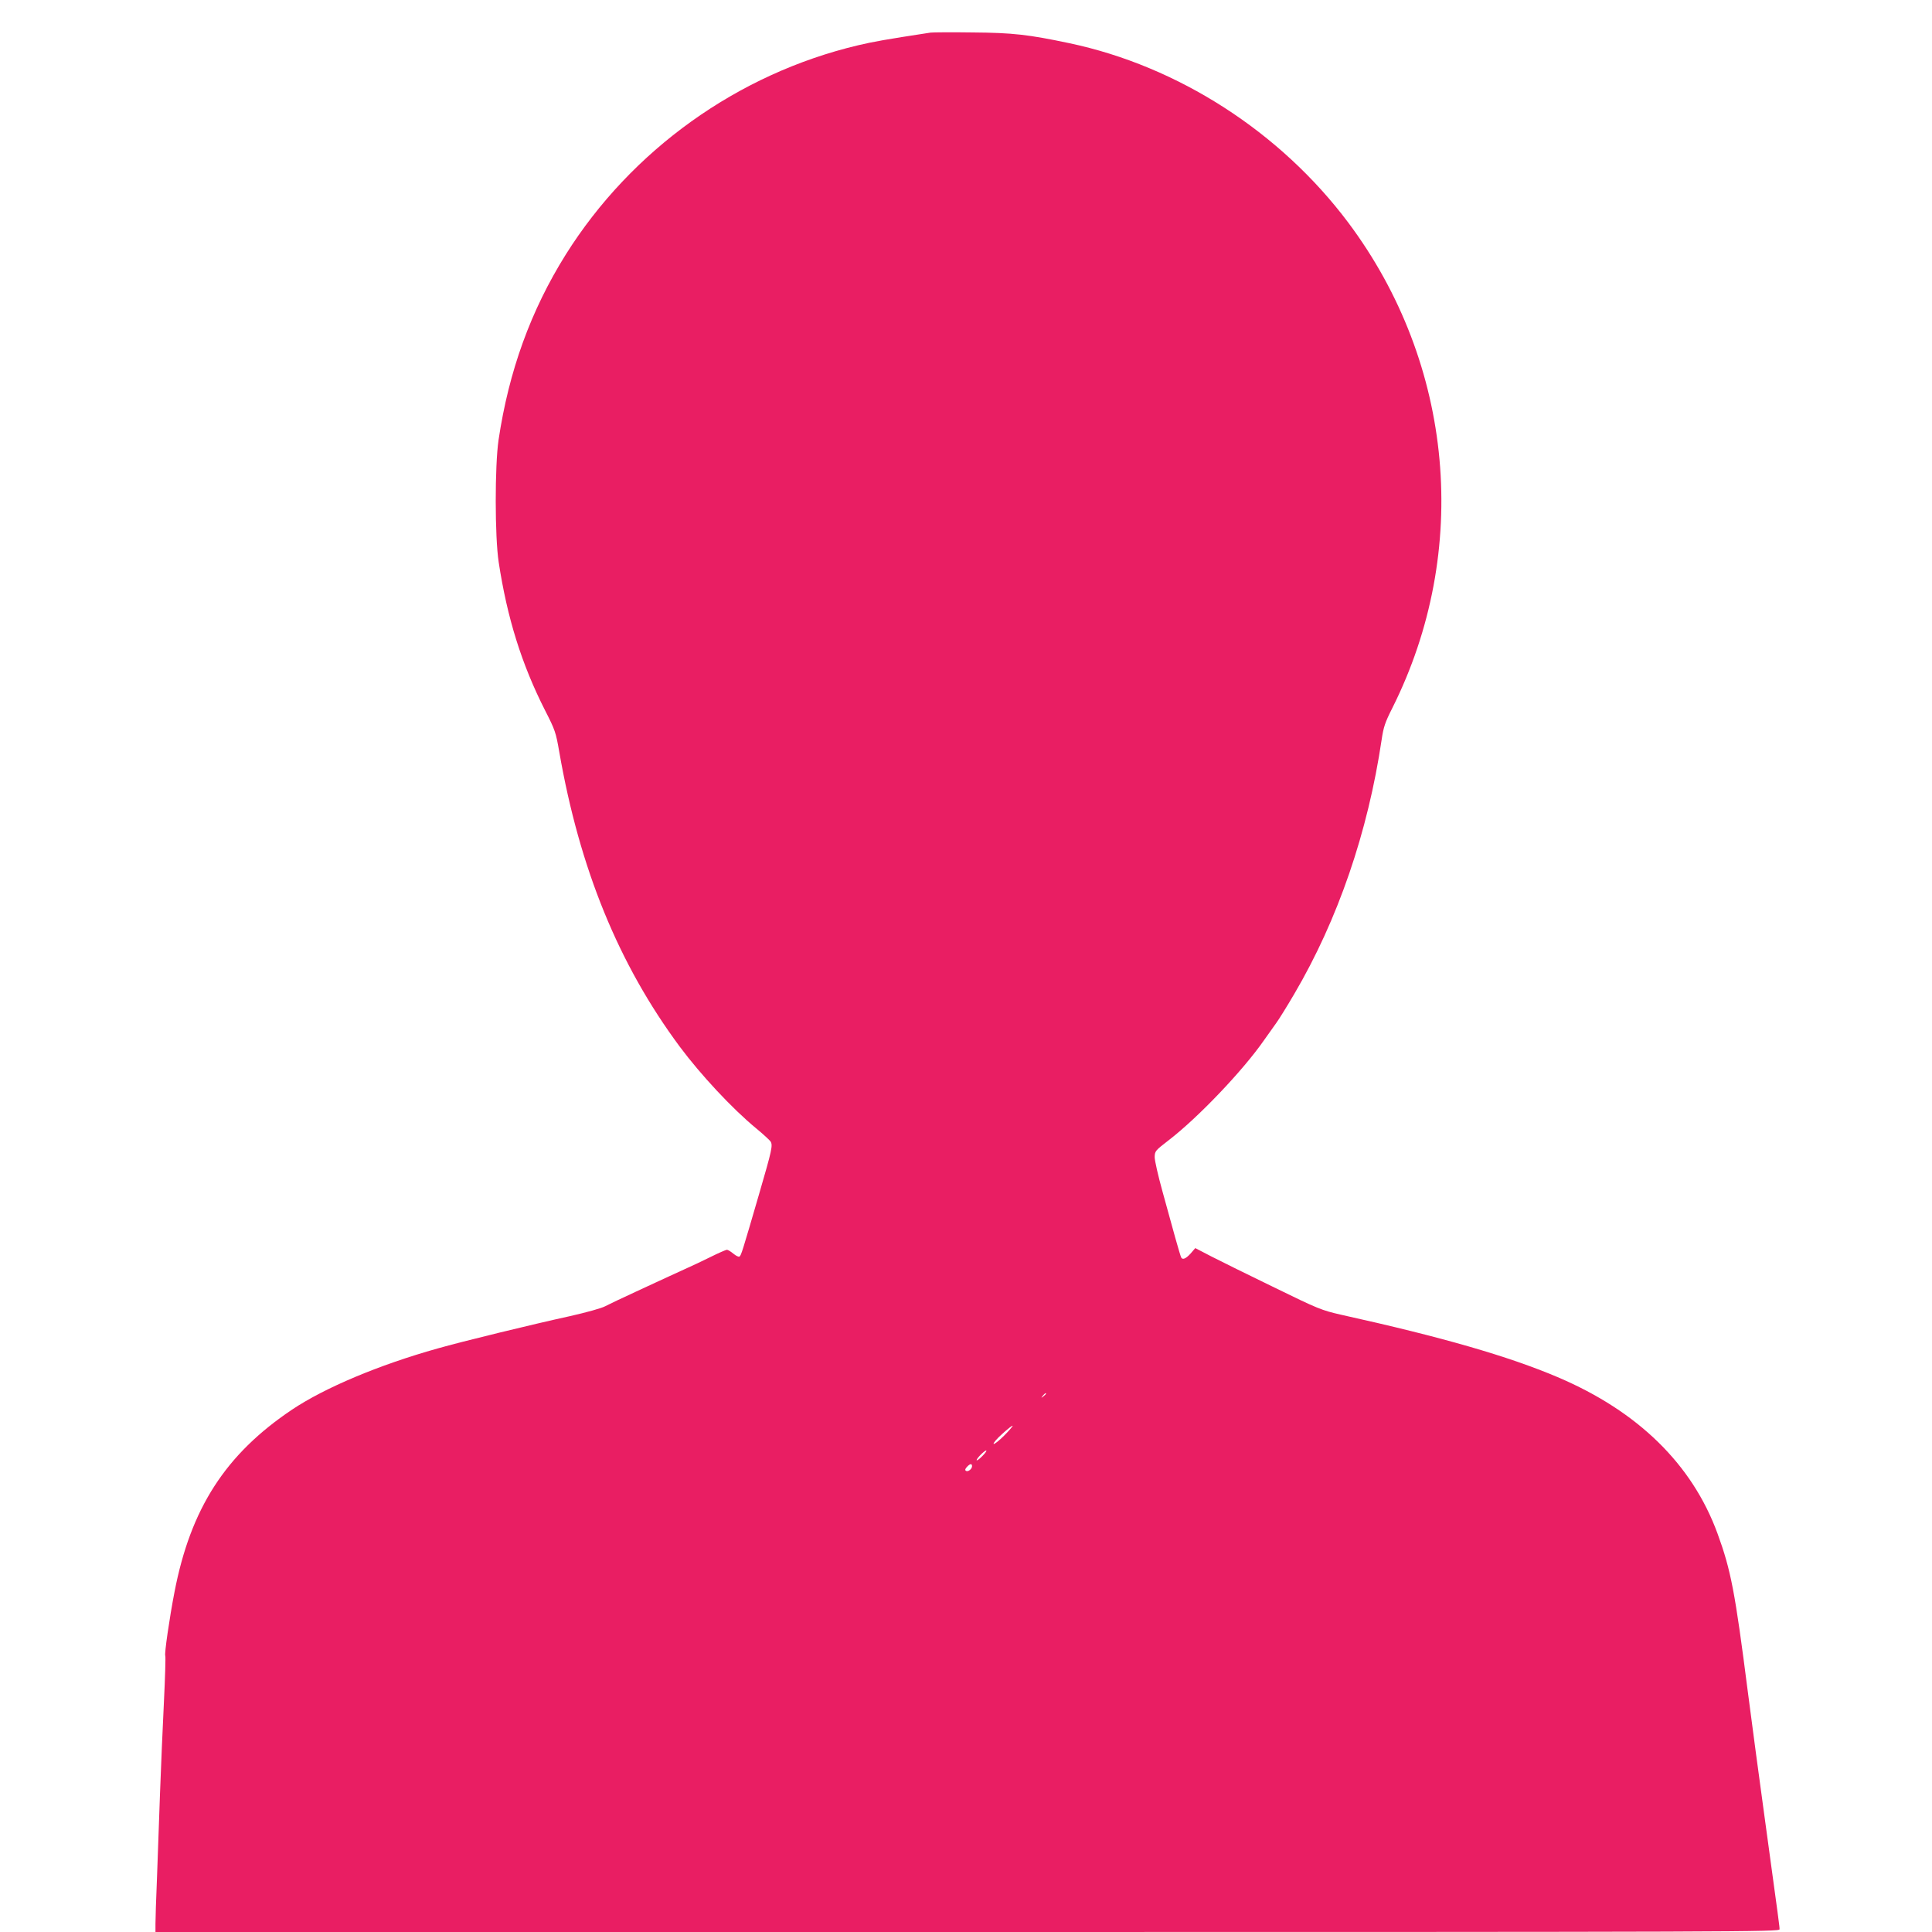
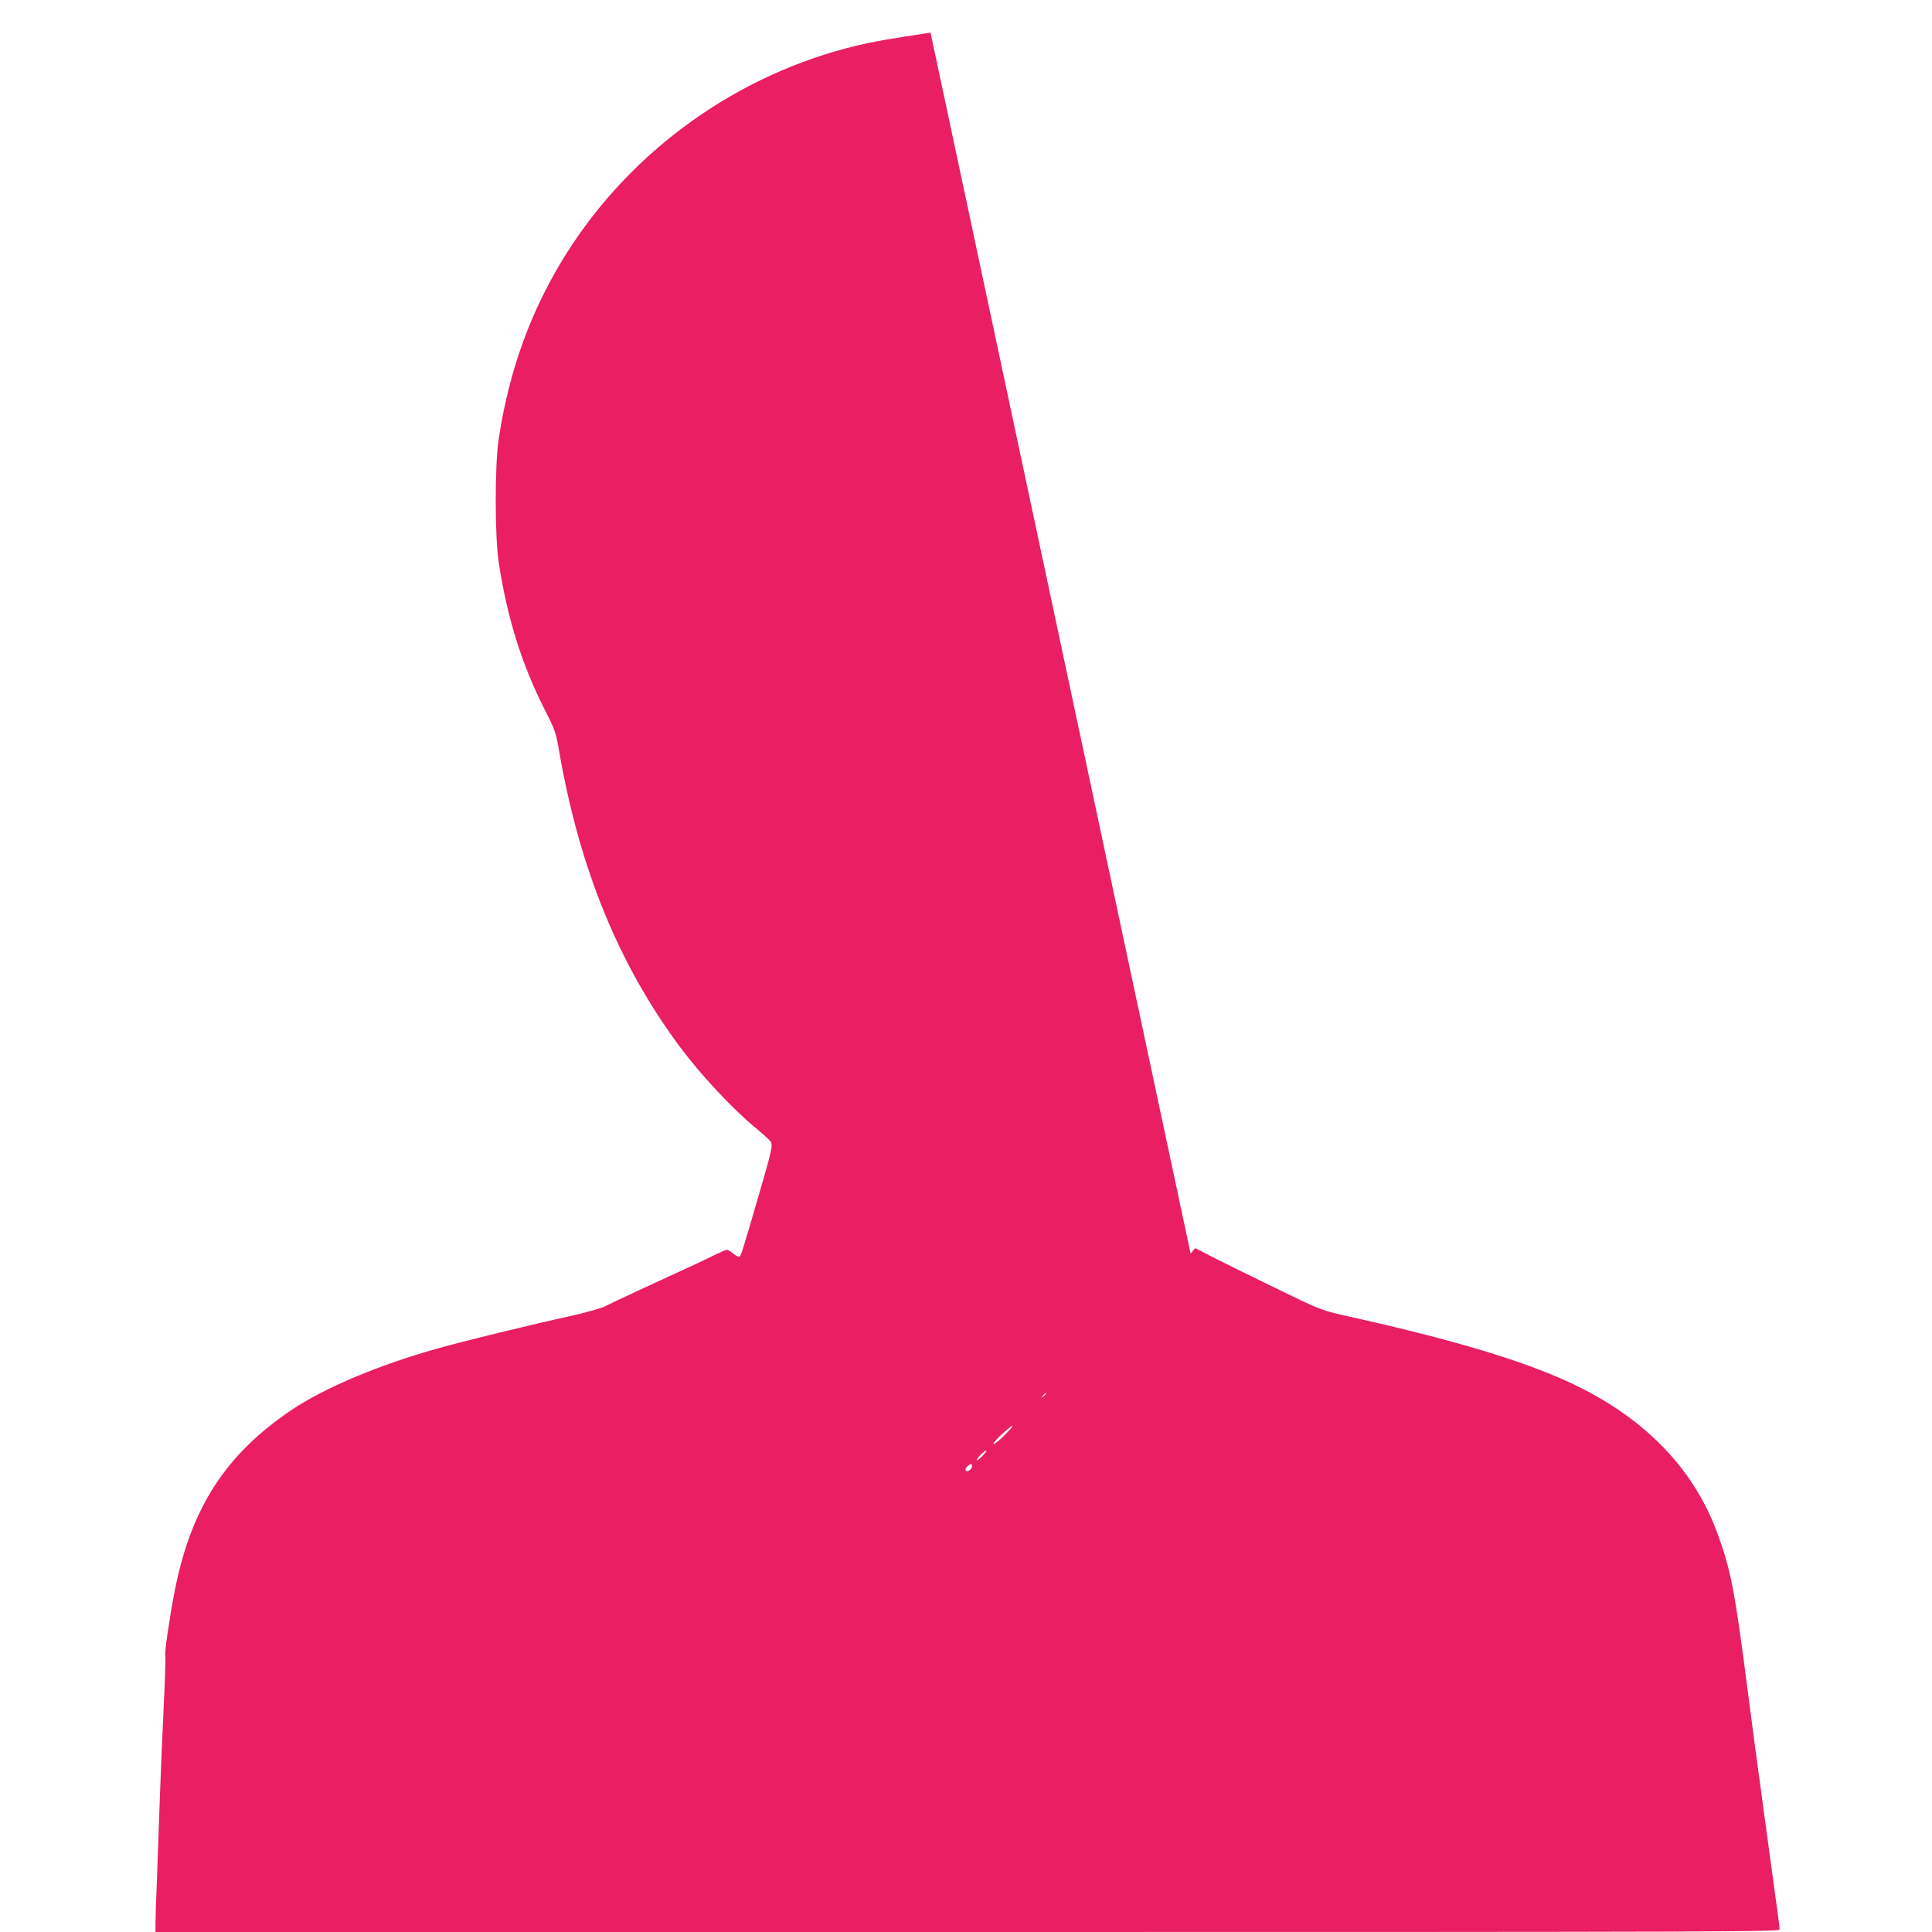
<svg xmlns="http://www.w3.org/2000/svg" version="1.0" width="1280pt" height="1280pt" viewBox="0 0 1280 1280" preserveAspectRatio="xMidYMid meet">
  <g transform="translate(0,1280) scale(0.1,-0.1)" fill="#e91e63" stroke="none">
-     <path d="M6165 12584 c-294 -45 -379 -60 -480 -84 -798 -189 -1502 -694 -1937 -1387 -232 -371 -377 -772 -445 -1228 -25 -173 -25 -640 1 -810 56 -368 152 -676 307 -981 67 -131 72 -147 94 -274 135 -776 393 -1408 799 -1955 138 -185 346 -409 505 -540 45 -37 87 -76 95 -86 18 -26 11 -55 -76 -354 -110 -378 -118 -404 -129 -410 -5 -4 -23 5 -40 19 -17 14 -36 26 -43 26 -6 0 -57 -22 -111 -49 -55 -27 -122 -59 -150 -71 -27 -12 -81 -37 -120 -55 -38 -18 -140 -64 -225 -104 -85 -39 -175 -82 -200 -95 -26 -14 -125 -41 -235 -66 -247 -54 -715 -168 -876 -214 -389 -109 -747 -260 -964 -405 -441 -296 -672 -654 -779 -1209 -33 -170 -68 -411 -61 -422 3 -5 -1 -143 -9 -307 -8 -164 -20 -437 -26 -608 -6 -171 -15 -422 -20 -559 -6 -136 -10 -272 -10 -302 l0 -54 5380 0 c5167 0 5380 1 5380 18 0 19 -2 34 -99 742 -33 239 -83 613 -111 830 -85 665 -112 806 -201 1050 -168 459 -527 810 -1059 1036 -325 138 -763 265 -1437 414 -126 29 -148 37 -440 180 -170 82 -357 175 -416 205 l-108 56 -31 -36 c-31 -34 -52 -43 -62 -27 -3 5 -21 65 -40 133 -19 68 -57 207 -85 308 -28 101 -51 202 -51 225 1 40 4 43 92 111 194 149 492 461 633 664 28 39 64 90 81 114 17 23 71 110 119 192 289 492 488 1072 579 1686 12 82 23 114 70 207 522 1041 410 2281 -292 3218 -450 600 -1127 1036 -1848 1188 -270 57 -375 69 -639 71 -137 2 -263 1 -280 -1z m765 -9018 c0 -2 -8 -10 -17 -17 -16 -13 -17 -12 -4 4 13 16 21 21 21 13z m-278 -278 c-34 -34 -65 -58 -69 -54 -4 4 21 34 57 66 35 32 67 57 69 54 2 -2 -23 -32 -57 -66z m-142 -133 c-18 -19 -36 -32 -39 -30 -6 7 50 65 63 65 5 0 -5 -16 -24 -35z m-70 -69 c0 -19 -27 -39 -40 -31 -8 5 -6 13 6 26 20 22 34 25 34 5z" />
+     <path d="M6165 12584 c-294 -45 -379 -60 -480 -84 -798 -189 -1502 -694 -1937 -1387 -232 -371 -377 -772 -445 -1228 -25 -173 -25 -640 1 -810 56 -368 152 -676 307 -981 67 -131 72 -147 94 -274 135 -776 393 -1408 799 -1955 138 -185 346 -409 505 -540 45 -37 87 -76 95 -86 18 -26 11 -55 -76 -354 -110 -378 -118 -404 -129 -410 -5 -4 -23 5 -40 19 -17 14 -36 26 -43 26 -6 0 -57 -22 -111 -49 -55 -27 -122 -59 -150 -71 -27 -12 -81 -37 -120 -55 -38 -18 -140 -64 -225 -104 -85 -39 -175 -82 -200 -95 -26 -14 -125 -41 -235 -66 -247 -54 -715 -168 -876 -214 -389 -109 -747 -260 -964 -405 -441 -296 -672 -654 -779 -1209 -33 -170 -68 -411 -61 -422 3 -5 -1 -143 -9 -307 -8 -164 -20 -437 -26 -608 -6 -171 -15 -422 -20 -559 -6 -136 -10 -272 -10 -302 l0 -54 5380 0 c5167 0 5380 1 5380 18 0 19 -2 34 -99 742 -33 239 -83 613 -111 830 -85 665 -112 806 -201 1050 -168 459 -527 810 -1059 1036 -325 138 -763 265 -1437 414 -126 29 -148 37 -440 180 -170 82 -357 175 -416 205 l-108 56 -31 -36 z m765 -9018 c0 -2 -8 -10 -17 -17 -16 -13 -17 -12 -4 4 13 16 21 21 21 13z m-278 -278 c-34 -34 -65 -58 -69 -54 -4 4 21 34 57 66 35 32 67 57 69 54 2 -2 -23 -32 -57 -66z m-142 -133 c-18 -19 -36 -32 -39 -30 -6 7 50 65 63 65 5 0 -5 -16 -24 -35z m-70 -69 c0 -19 -27 -39 -40 -31 -8 5 -6 13 6 26 20 22 34 25 34 5z" />
  </g>
</svg>